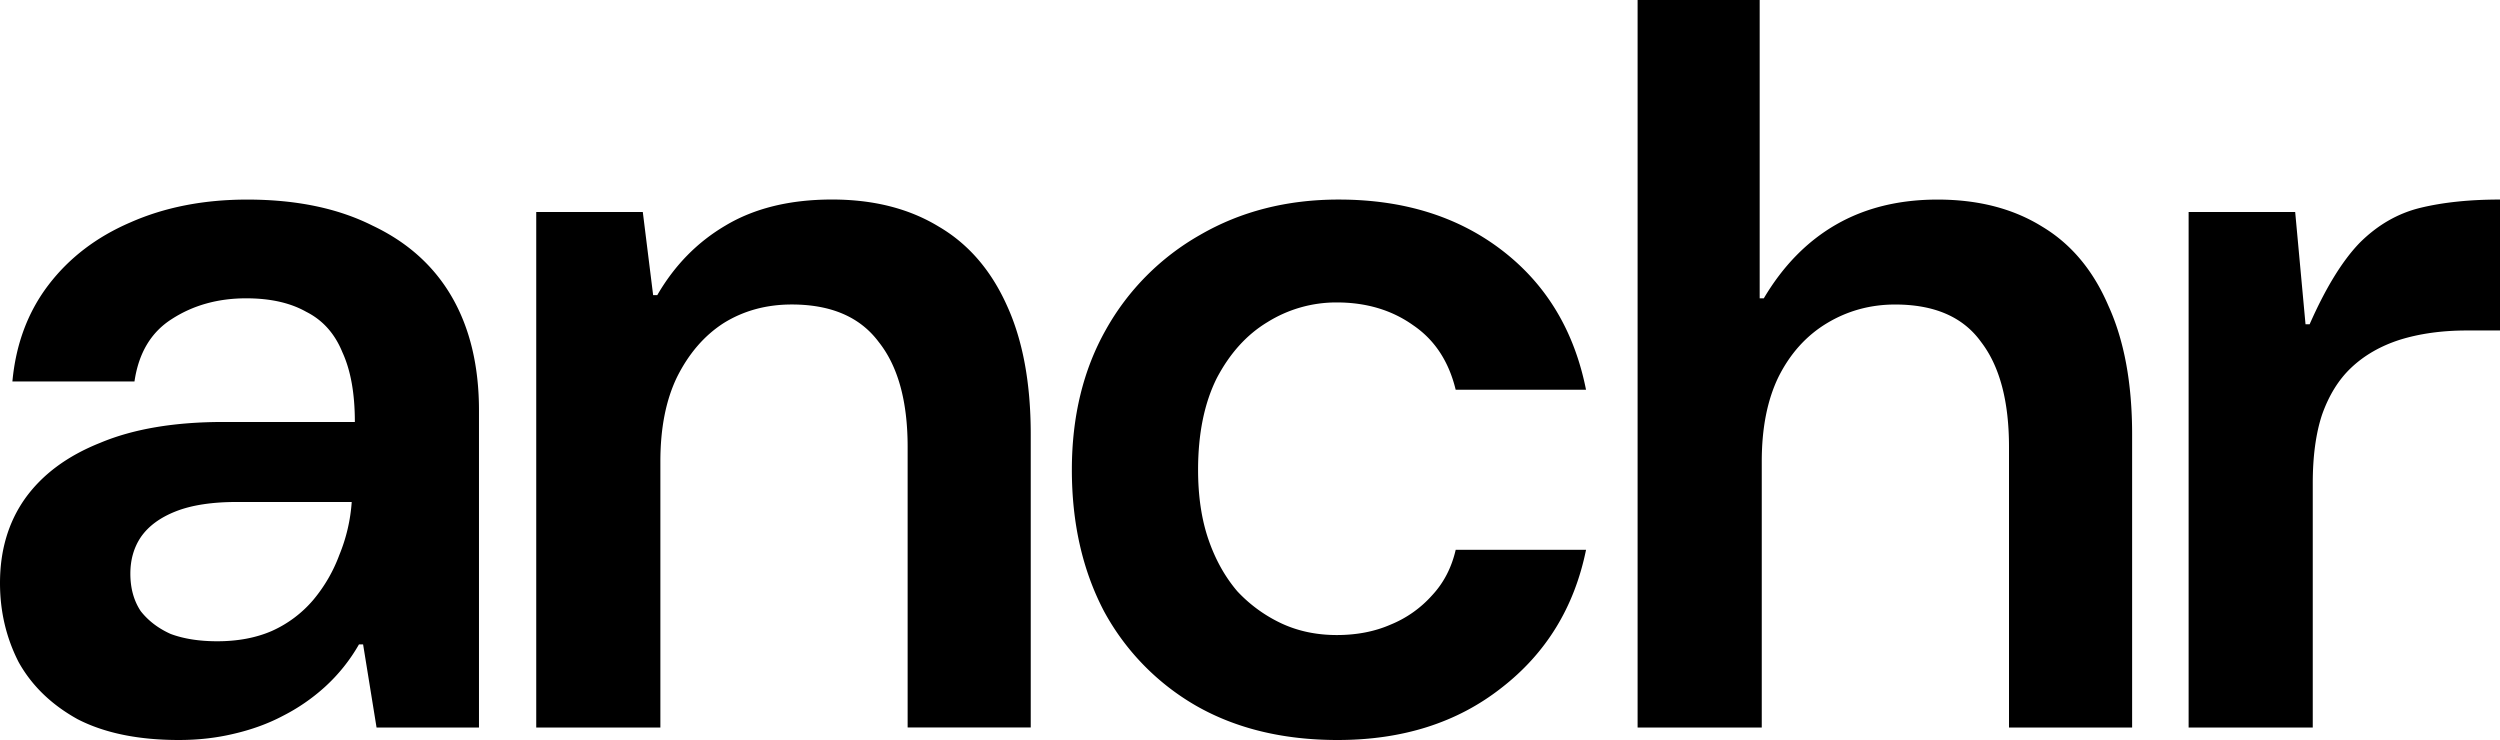
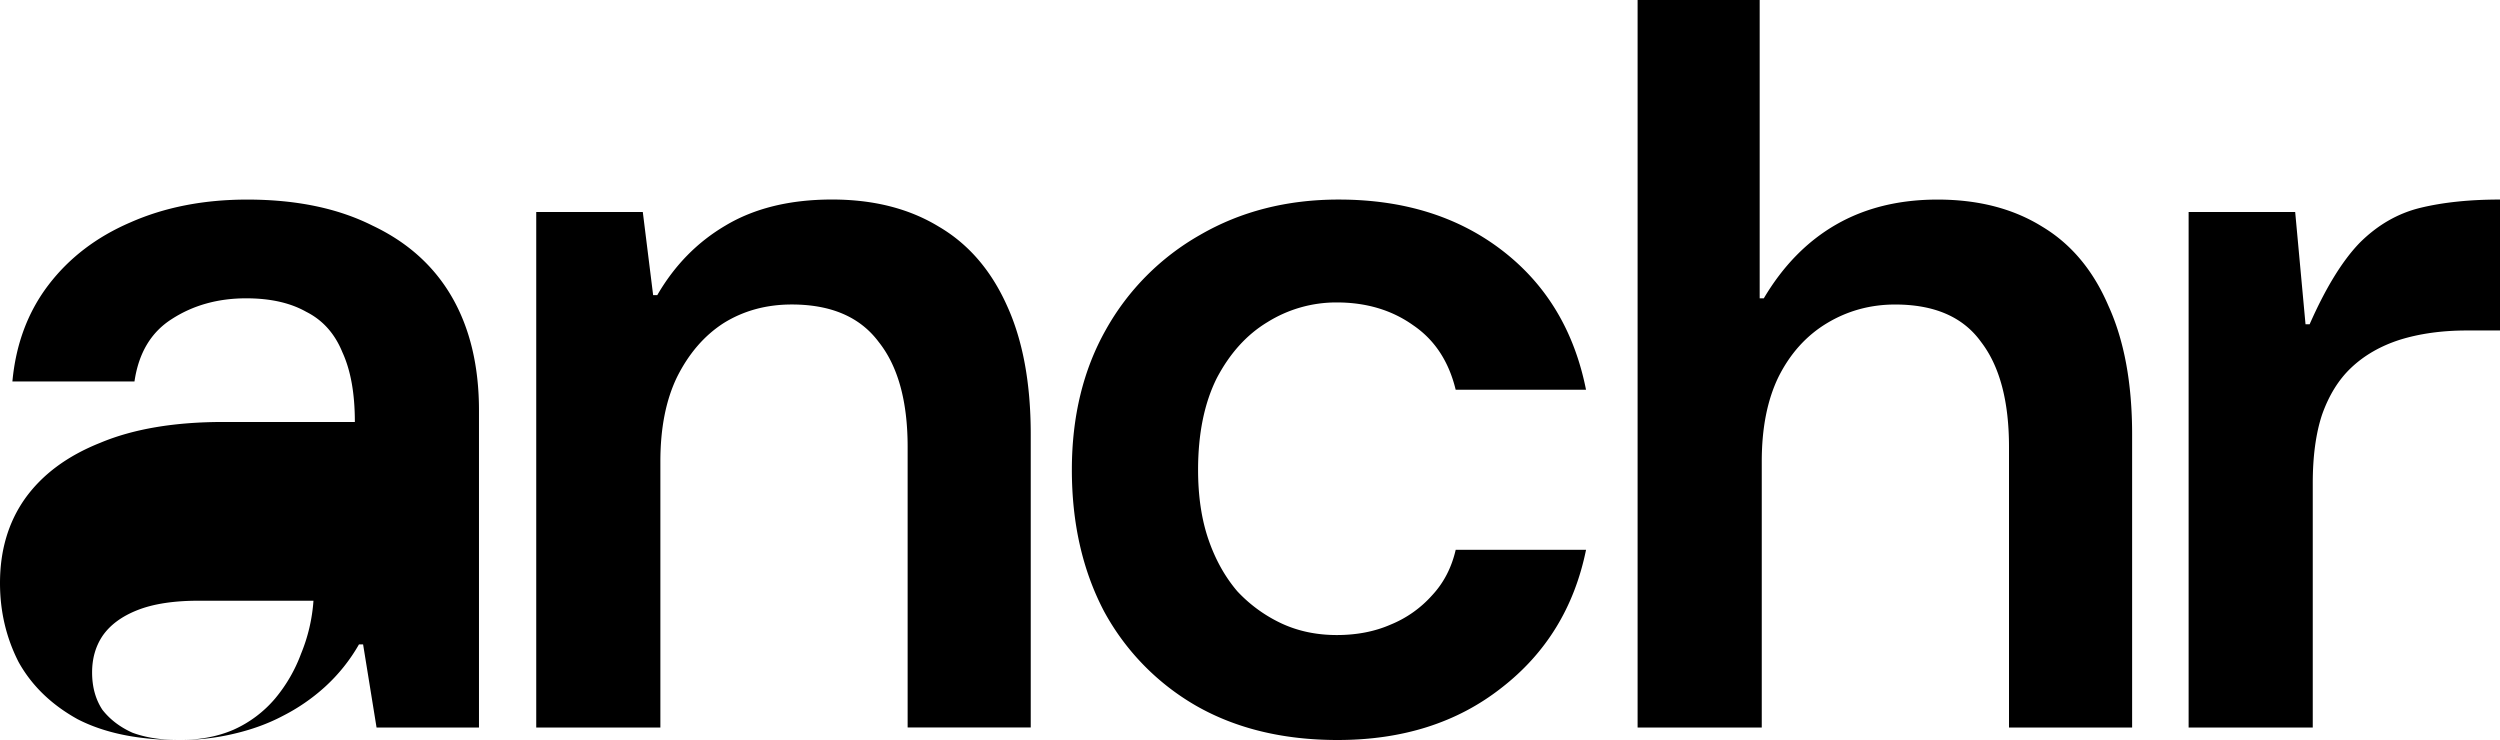
<svg xmlns="http://www.w3.org/2000/svg" width="125" height="37" fill="none" viewBox="0 0 125 37" class="Header_logoSvg__wnfC2">
-   <path fill="currentColor" d="M109.431 36.377V10.6h5.328l.517 5.613h.206q1.191-2.703 2.484-4.054 1.344-1.35 3.051-1.767 1.707-.415 3.983-.415v6.547h-1.655q-1.862 0-3.362.467-1.449.469-2.431 1.403-.932.883-1.449 2.339-.465 1.403-.465 3.43v12.212zM81.88 36.377V0h6.104v14.915h.207q1.448-2.443 3.621-3.69t5.07-1.246q3.05 0 5.224 1.351 2.173 1.3 3.31 3.95 1.19 2.598 1.19 6.443v14.654h-6.156V22.345q0-3.43-1.397-5.248-1.344-1.87-4.293-1.871-1.862 0-3.414.935-1.552.936-2.43 2.703-.828 1.715-.828 4.208v13.305zM66.887 37Q62.8 37 59.8 35.285a12.1 12.1 0 0 1-4.603-4.729q-1.605-3.066-1.604-7.067t1.707-7.015a12.4 12.4 0 0 1 4.707-4.73q3.052-1.767 6.931-1.766 4.863 0 8.173 2.546t4.19 6.963h-6.517q-.517-2.13-2.122-3.222-1.604-1.143-3.827-1.143a6.5 6.5 0 0 0-3.466.987q-1.552.936-2.534 2.806-.93 1.871-.931 4.573 0 1.975.517 3.482t1.448 2.598a7.2 7.2 0 0 0 2.225 1.612q1.24.571 2.742.572 1.5 0 2.69-.52a5.6 5.6 0 0 0 2.069-1.455q.878-.936 1.19-2.286h6.517q-.879 4.313-4.242 6.912Q71.748 37 66.887 37M26.812 36.377V10.6h5.328l.517 4.157h.207q1.293-2.234 3.413-3.481 2.173-1.3 5.329-1.3 3.104 0 5.328 1.352 2.224 1.3 3.413 3.95 1.19 2.598 1.19 6.443v14.654h-6.155v-14.03q0-3.43-1.449-5.249-1.396-1.87-4.344-1.871-1.914 0-3.414.935-1.448.936-2.328 2.703-.828 1.715-.828 4.208v13.305zM8.95 37q-3.052 0-5.07-1.04Q1.914 34.87.93 33.103.001 31.284 0 29.153q0-2.441 1.241-4.208 1.293-1.82 3.776-2.806 2.483-1.04 6.156-1.04h6.57q0-2.13-.621-3.481-.57-1.404-1.81-2.027-1.19-.675-3.001-.675-2.12 0-3.725 1.039-1.551.987-1.862 3.118H.62q.259-2.806 1.81-4.833t4.086-3.118q2.586-1.143 5.846-1.143 3.673 0 6.258 1.299 2.639 1.247 3.983 3.585 1.346 2.34 1.346 5.664v15.85h-5.121l-.673-4.158h-.206a8.7 8.7 0 0 1-1.708 2.131 9.6 9.6 0 0 1-2.12 1.455q-1.087.572-2.432.884-1.29.31-2.74.311m1.913-4.937q1.553 0 2.742-.52a5.85 5.85 0 0 0 2.069-1.559 7.6 7.6 0 0 0 1.293-2.235 8.5 8.5 0 0 0 .62-2.65h-5.74q-1.863 0-3.052.467-1.19.468-1.759 1.3-.517.778-.517 1.818 0 1.091.517 1.871.57.727 1.5 1.143.981.365 2.327.365" />
+   <path fill="currentColor" d="M109.431 36.377V10.6h5.328l.517 5.613h.206q1.191-2.703 2.484-4.054 1.344-1.35 3.051-1.767 1.707-.415 3.983-.415v6.547h-1.655q-1.862 0-3.362.467-1.449.469-2.431 1.403-.932.883-1.449 2.339-.465 1.403-.465 3.43v12.212zM81.88 36.377V0h6.104v14.915h.207q1.448-2.443 3.621-3.69t5.07-1.246q3.05 0 5.224 1.351 2.173 1.3 3.31 3.95 1.19 2.598 1.19 6.443v14.654h-6.156V22.345q0-3.43-1.397-5.248-1.344-1.87-4.293-1.871-1.862 0-3.414.935-1.552.936-2.43 2.703-.828 1.715-.828 4.208v13.305zM66.887 37Q62.8 37 59.8 35.285a12.1 12.1 0 0 1-4.603-4.729q-1.605-3.066-1.604-7.067t1.707-7.015a12.4 12.4 0 0 1 4.707-4.73q3.052-1.767 6.931-1.766 4.863 0 8.173 2.546t4.19 6.963h-6.517q-.517-2.13-2.122-3.222-1.604-1.143-3.827-1.143a6.5 6.5 0 0 0-3.466.987q-1.552.936-2.534 2.806-.93 1.871-.931 4.573 0 1.975.517 3.482t1.448 2.598a7.2 7.2 0 0 0 2.225 1.612q1.24.571 2.742.572 1.5 0 2.69-.52a5.6 5.6 0 0 0 2.069-1.455q.878-.936 1.19-2.286h6.517q-.879 4.313-4.242 6.912Q71.748 37 66.887 37M26.812 36.377V10.6h5.328l.517 4.157h.207q1.293-2.234 3.413-3.481 2.173-1.3 5.329-1.3 3.104 0 5.328 1.352 2.224 1.3 3.413 3.95 1.19 2.598 1.19 6.443v14.654h-6.155v-14.03q0-3.43-1.449-5.249-1.396-1.87-4.344-1.871-1.914 0-3.414.935-1.448.936-2.328 2.703-.828 1.715-.828 4.208v13.305zM8.95 37q-3.052 0-5.07-1.04Q1.914 34.87.93 33.103.001 31.284 0 29.153q0-2.441 1.241-4.208 1.293-1.82 3.776-2.806 2.483-1.04 6.156-1.04h6.57q0-2.13-.621-3.481-.57-1.404-1.81-2.027-1.19-.675-3.001-.675-2.12 0-3.725 1.039-1.551.987-1.862 3.118H.62q.259-2.806 1.81-4.833t4.086-3.118q2.586-1.143 5.846-1.143 3.673 0 6.258 1.299 2.639 1.247 3.983 3.585 1.346 2.34 1.346 5.664v15.85h-5.121l-.673-4.158h-.206a8.7 8.7 0 0 1-1.708 2.131 9.6 9.6 0 0 1-2.12 1.455q-1.087.572-2.432.884-1.29.31-2.74.311q1.553 0 2.742-.52a5.85 5.85 0 0 0 2.069-1.559 7.6 7.6 0 0 0 1.293-2.235 8.5 8.5 0 0 0 .62-2.65h-5.74q-1.863 0-3.052.467-1.19.468-1.759 1.3-.517.778-.517 1.818 0 1.091.517 1.871.57.727 1.5 1.143.981.365 2.327.365" />
</svg>